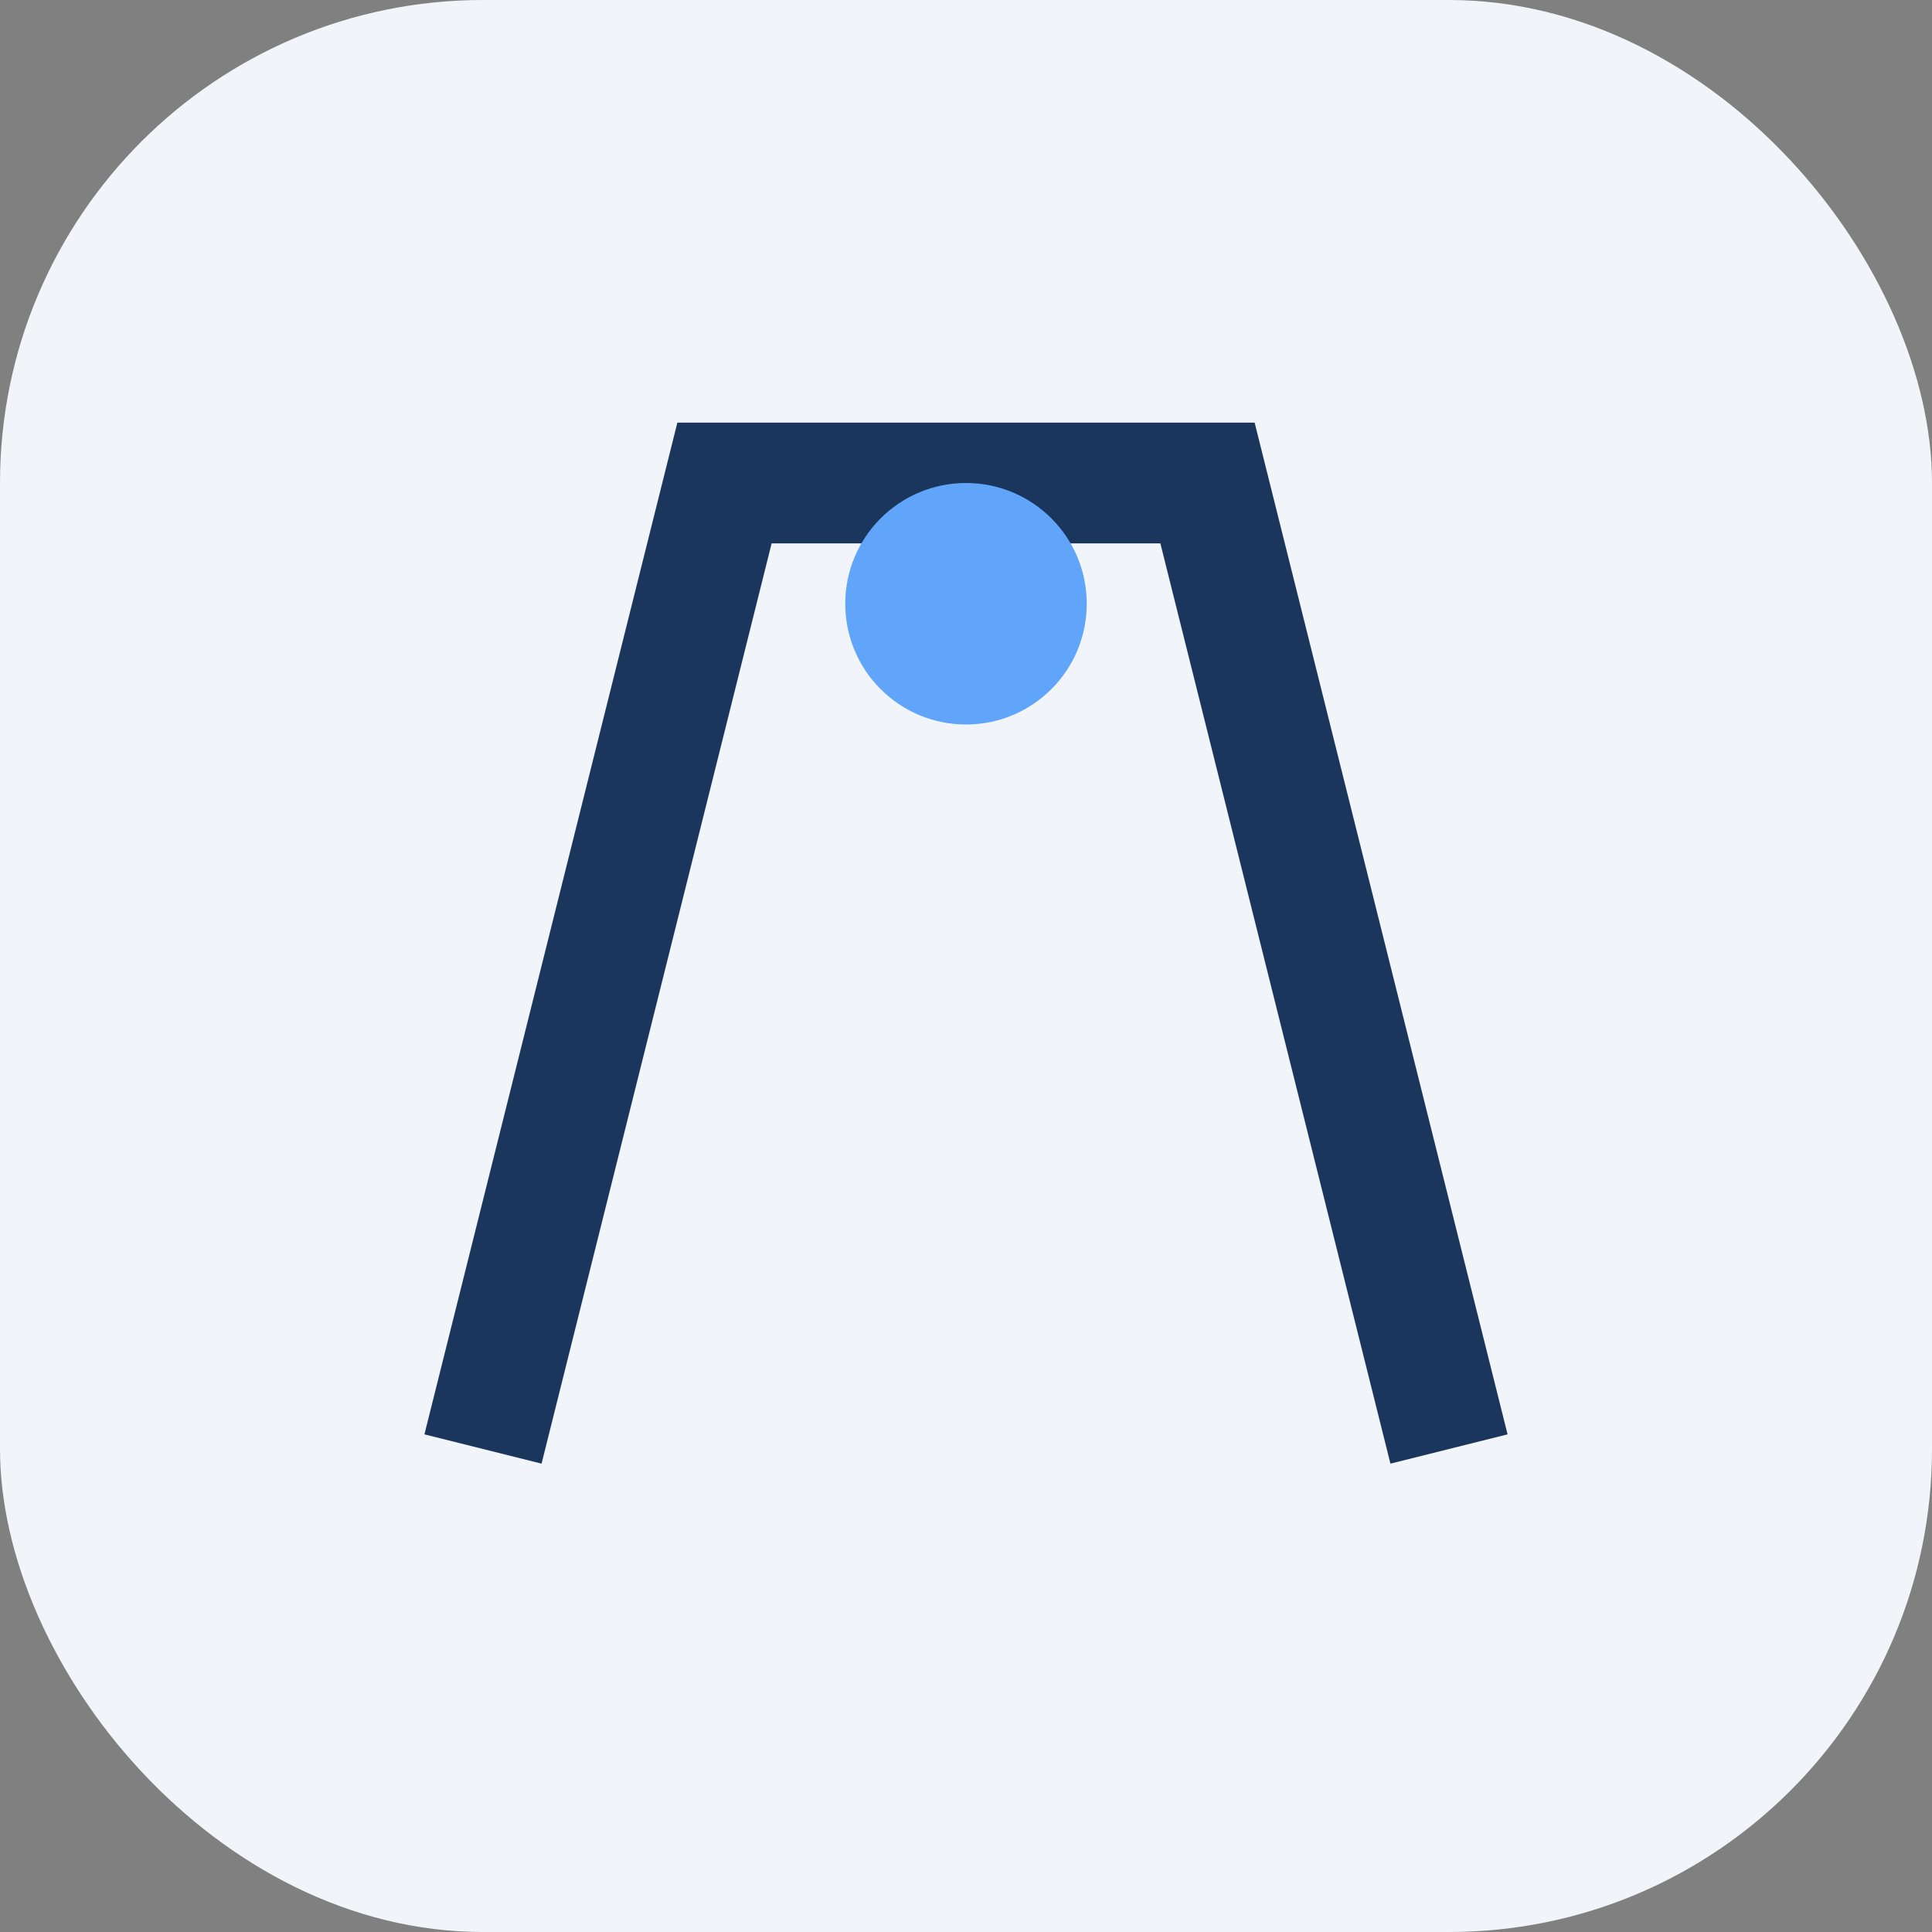
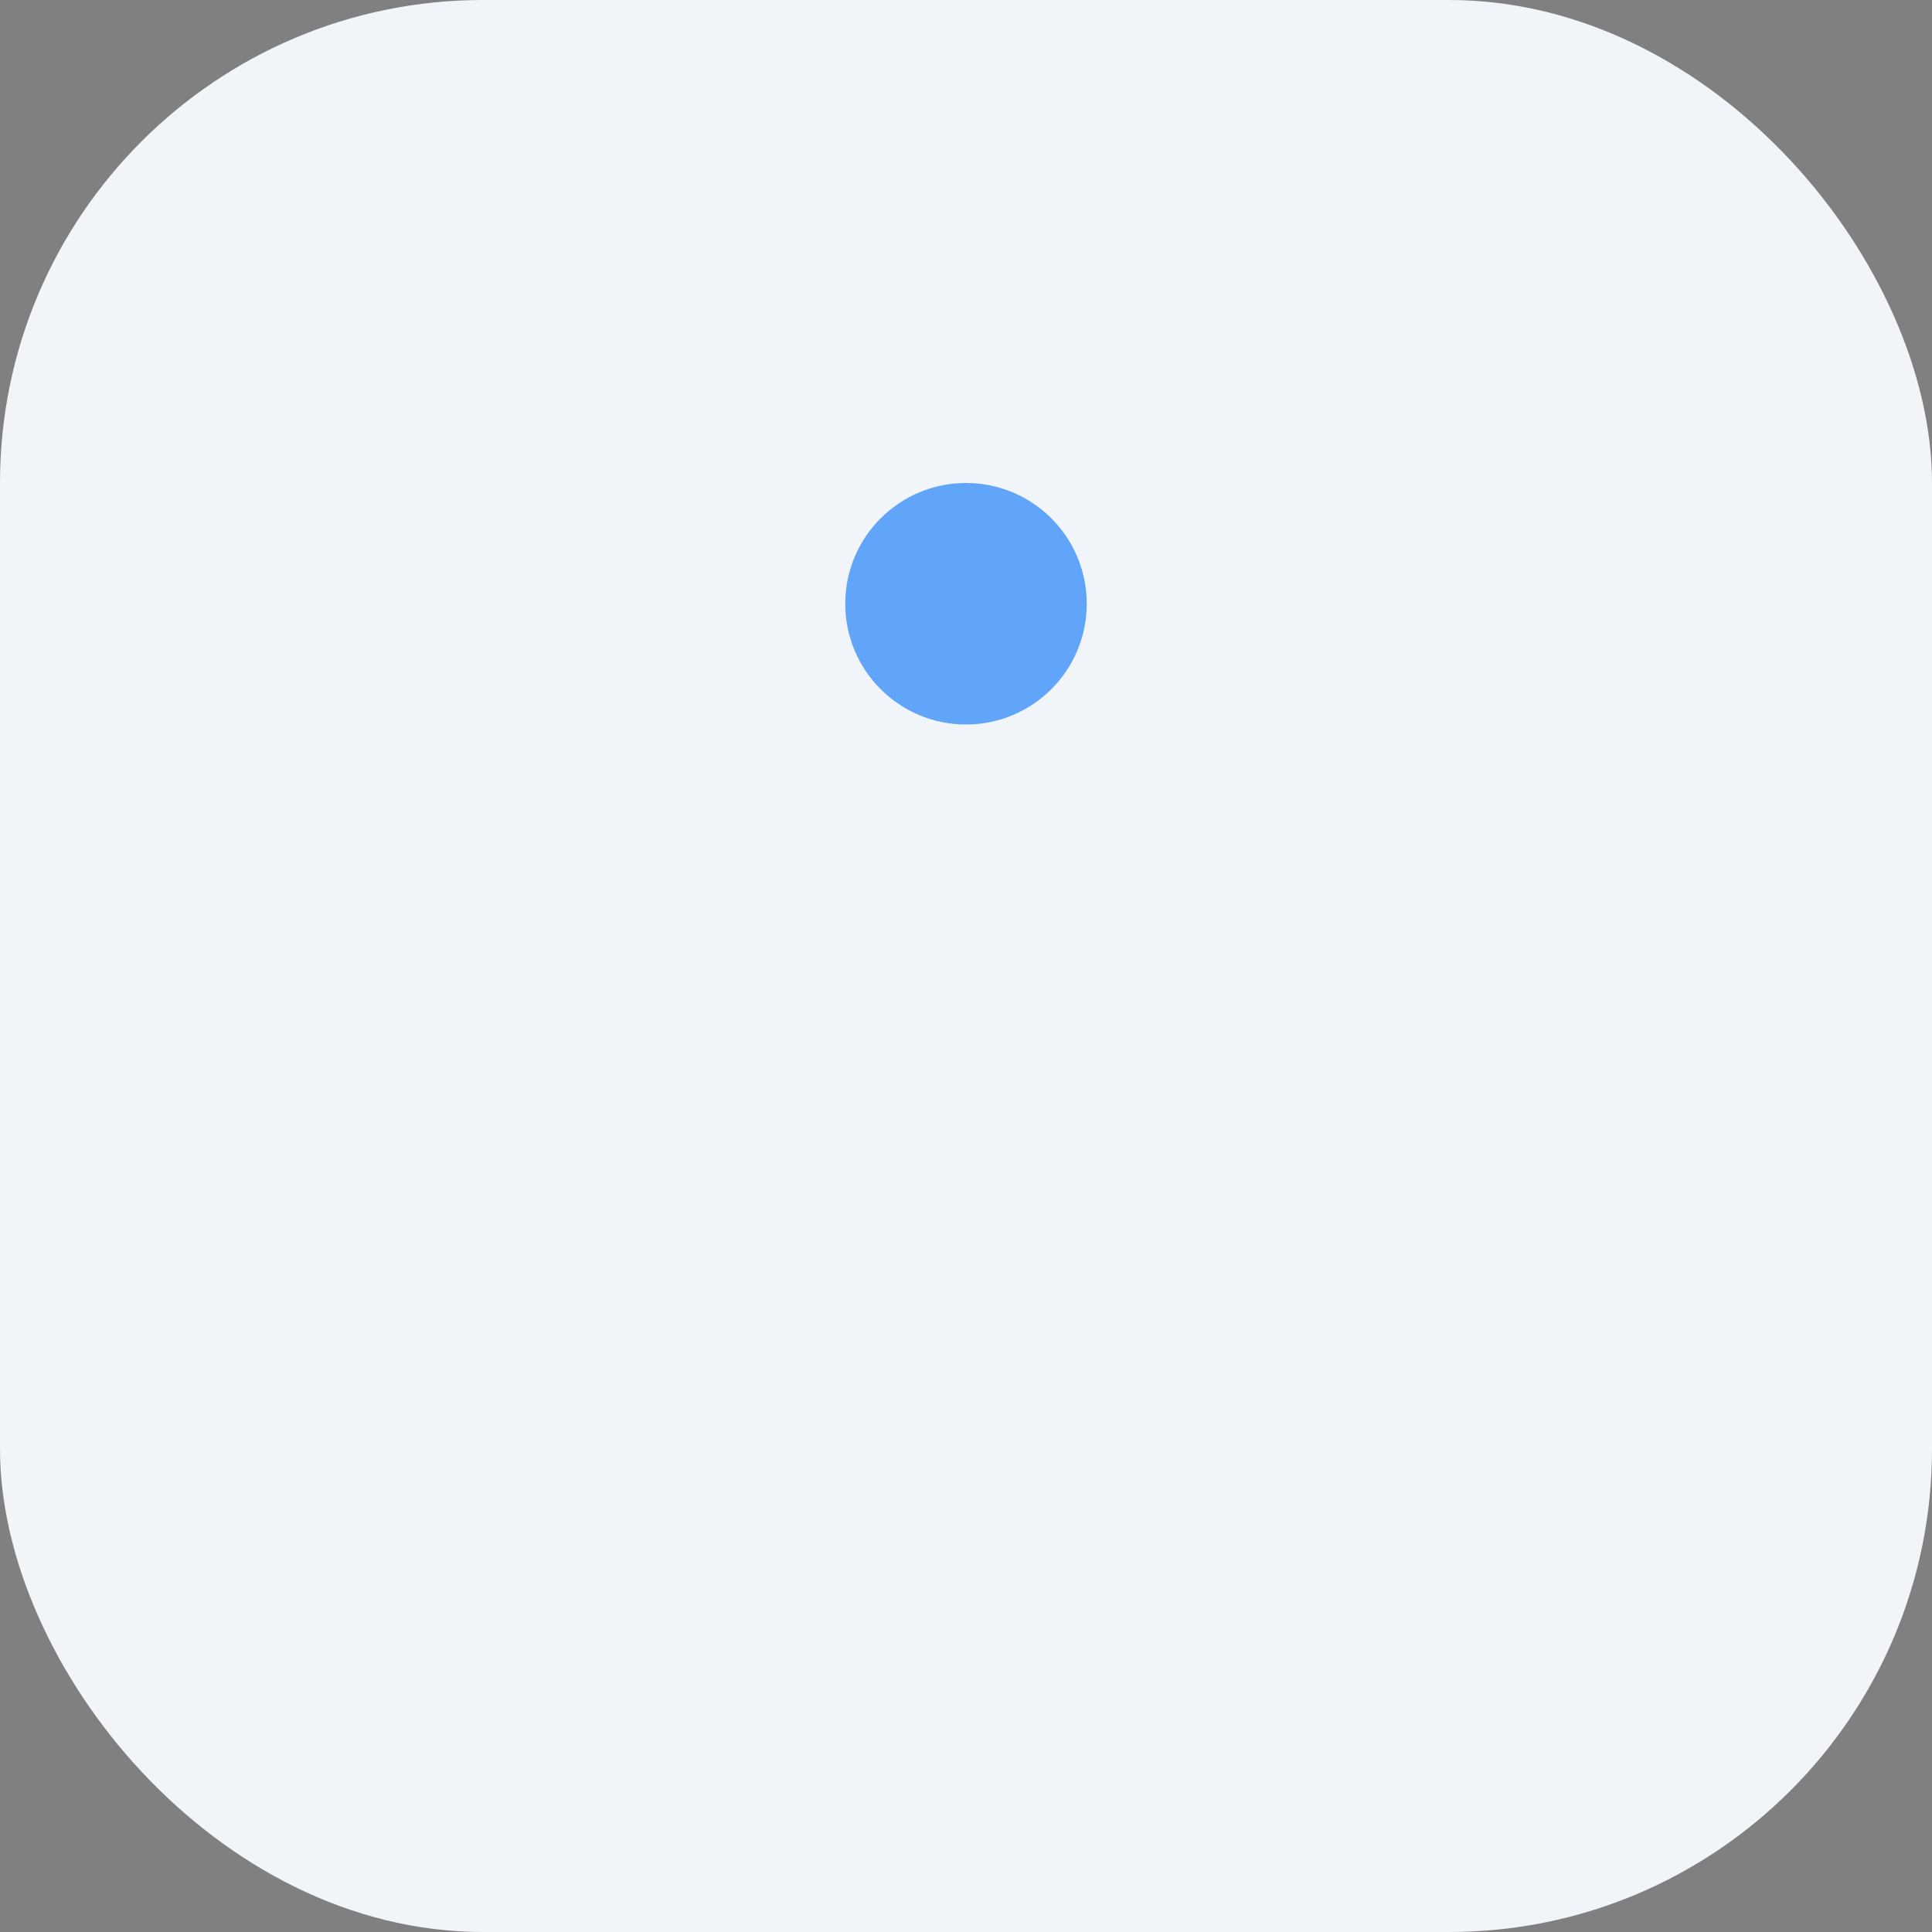
<svg xmlns="http://www.w3.org/2000/svg" width="32" height="32" viewBox="0 0 32 32">
  <rect x="0" y="0" width="32" height="32" fill="#808080" stroke="none" />
  <rect width="32" height="32" rx="8" fill="#F1F5F9" />
-   <path d="M8 24l4-16h8l4 16" stroke="#1A365D" stroke-width="2" fill="none" />
  <circle cx="16" cy="10" r="2" fill="#60A5FA" />
</svg>